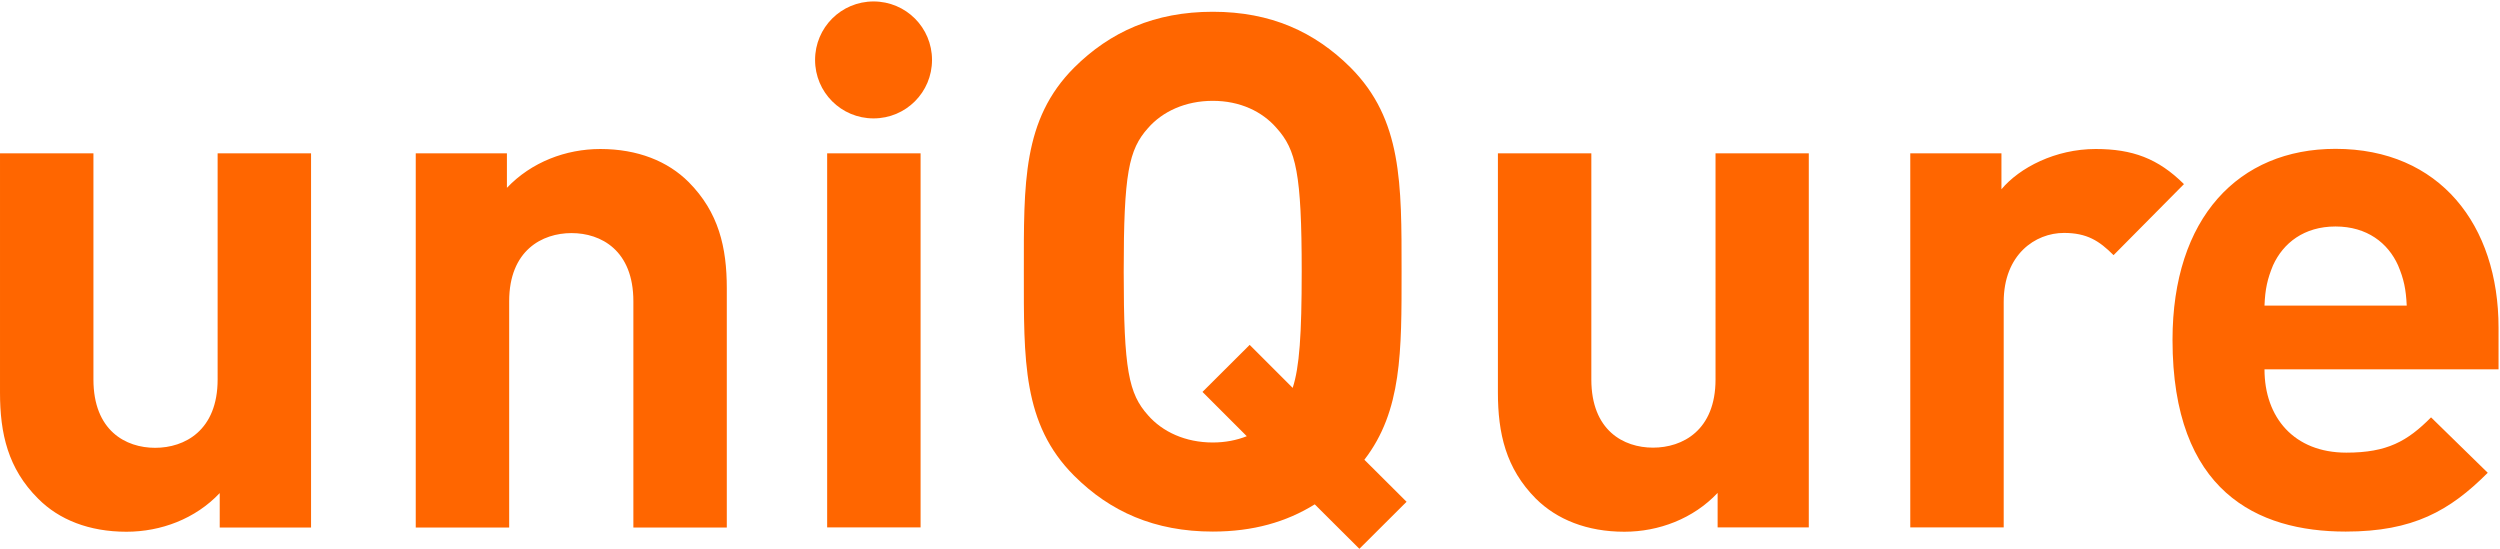
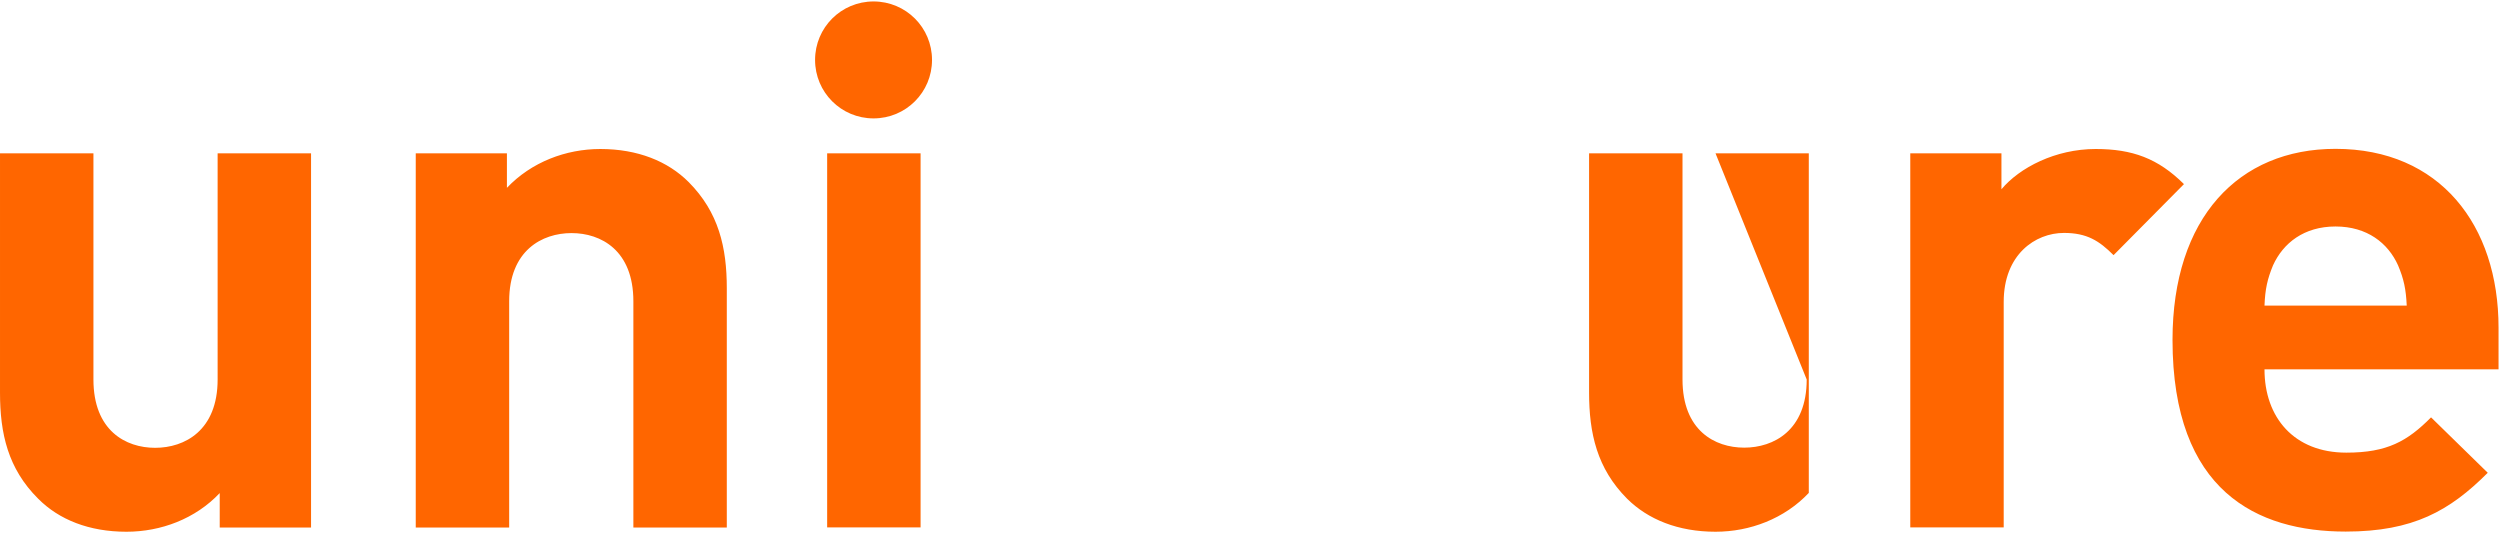
<svg xmlns="http://www.w3.org/2000/svg" version="1.2" viewBox="0 0 1552 341" width="1552" height="341">
  <title>icons (3)-svg</title>
  <style>
		.s0 { fill: #ff6600 } 
	</style>
  <g id="Layer">
-     <path id="Fill-1" fill-rule="evenodd" class="s0" d="m847 285.4l26.2 26.1-29.3 29.2-27.7-27.6c-17.7 11-38.4 16.9-63.3 16.9-36.1 0-63.8-12.4-86.1-34.7-32.1-32.1-31.2-71.8-31.2-126.6 0-54.9-0.9-94.5 31.2-126.7 22.3-22.2 50-34.7 86.1-34.7 36.1 0 63.3 12.5 85.6 34.7 32 32.2 31.6 71.8 31.6 126.7 0 49.3 0.3 86.4-23.1 116.7zm-38.9-116.7c0-61.1-3.5-75.8-15.6-89.2-8.9-10.3-22.7-16.9-39.6-16.9-17 0-31.2 6.6-40.2 16.9-12 13.4-15.1 28.1-15.1 89.2 0 61 3.1 75.7 15.1 89.1 9 10.3 23.2 16.9 40.2 16.9 7.7 0 14.8-1.4 21.1-3.9l-27.5-27.5 29.3-29.2 26.7 26.7c4.2-12.9 5.6-33 5.6-72.1z" />
-     <path id="Fill-1-Copy" fill-rule="evenodd" class="s0" d="m1551.1 229.3h-145.3c0 29.8 18.3 51.7 50.8 51.7 25.4 0 37.9-7.1 52.6-21.9l35.2 34.4c-23.6 23.6-46.3 36.5-88.2 36.5-54.9 0-107.5-24.9-107.5-119 0-75.8 41-118.6 101.2-118.6 64.7 0 101.2 47.3 101.2 111zm-57-39.6c-0.5-10.3-1.8-16.5-5.4-25-6.2-13.8-19.2-24.1-38.8-24.1-19.6 0-32.5 10.3-38.8 24.1-3.5 8.5-4.9 14.7-5.3 25zm-138.3-75.4l-43.7 44.1c-8.9-8.9-16.5-13.8-30.8-13.8-17.8 0-37.4 13.4-37.4 42.8v140h-58v-232.2h56.6v22.3c11.2-13.4 33.5-25 58.5-25 22.7 0 38.7 5.8 54.8 21.8zm-290.8-19.1h57.9v232.2h-56.6v-21.4c-15.1 16-36.5 24.1-57.9 24.1-23.2 0-41.9-7.6-54.9-20.5-18.7-18.8-23.6-40.6-23.6-66v-148.4h58v140.4c0 31.6 20 42.3 38.3 42.3 18.3 0 38.8-10.7 38.8-42.3zm-551.5 0h58v232.2h-58zm28.8-21.7c-20.1 0-36.3-16.2-36.3-36.3 0-20.1 16.2-36.3 36.3-36.3 20.1 0 36.3 16.2 36.3 36.3 0 20.1-16.2 36.3-36.3 36.3zm-114.8 39.5c18.7 18.8 23.7 40.6 23.7 66v148.5h-58v-140.5c0-31.6-20.1-42.3-38.4-42.3-18.2 0-38.7 10.7-38.7 42.3v140.5h-58v-232.3h56.6v21.4c15.2-16 36.6-24.1 58-24.1 23.2 0 41.9 7.6 54.8 20.5zm-292.4-17.8h58v232.3h-56.7v-21.4c-15.1 16-36.5 24-57.9 24-23.2 0-41.9-7.5-54.8-20.5-18.8-18.7-23.7-40.5-23.7-65.9v-148.5h58v140.4c0 31.7 20 42.4 38.3 42.4 18.3 0 38.8-10.7 38.8-42.4z" />
+     <path id="Fill-1-Copy" fill-rule="evenodd" class="s0" d="m1551.1 229.3h-145.3c0 29.8 18.3 51.7 50.8 51.7 25.4 0 37.9-7.1 52.6-21.9l35.2 34.4c-23.6 23.6-46.3 36.5-88.2 36.5-54.9 0-107.5-24.9-107.5-119 0-75.8 41-118.6 101.2-118.6 64.7 0 101.2 47.3 101.2 111zm-57-39.6c-0.5-10.3-1.8-16.5-5.4-25-6.2-13.8-19.2-24.1-38.8-24.1-19.6 0-32.5 10.3-38.8 24.1-3.5 8.5-4.9 14.7-5.3 25zm-138.3-75.4l-43.7 44.1c-8.9-8.9-16.5-13.8-30.8-13.8-17.8 0-37.4 13.4-37.4 42.8v140h-58v-232.2h56.6v22.3c11.2-13.4 33.5-25 58.5-25 22.7 0 38.7 5.8 54.8 21.8zm-290.8-19.1h57.9v232.2v-21.4c-15.1 16-36.5 24.1-57.9 24.1-23.2 0-41.9-7.6-54.9-20.5-18.7-18.8-23.6-40.6-23.6-66v-148.4h58v140.4c0 31.6 20 42.3 38.3 42.3 18.3 0 38.8-10.7 38.8-42.3zm-551.5 0h58v232.2h-58zm28.8-21.7c-20.1 0-36.3-16.2-36.3-36.3 0-20.1 16.2-36.3 36.3-36.3 20.1 0 36.3 16.2 36.3 36.3 0 20.1-16.2 36.3-36.3 36.3zm-114.8 39.5c18.7 18.8 23.7 40.6 23.7 66v148.5h-58v-140.5c0-31.6-20.1-42.3-38.4-42.3-18.2 0-38.7 10.7-38.7 42.3v140.5h-58v-232.3h56.6v21.4c15.2-16 36.6-24.1 58-24.1 23.2 0 41.9 7.6 54.8 20.5zm-292.4-17.8h58v232.3h-56.7v-21.4c-15.1 16-36.5 24-57.9 24-23.2 0-41.9-7.5-54.8-20.5-18.8-18.7-23.7-40.5-23.7-65.9v-148.5h58v140.4c0 31.7 20 42.4 38.3 42.4 18.3 0 38.8-10.7 38.8-42.4z" />
  </g>
</svg>